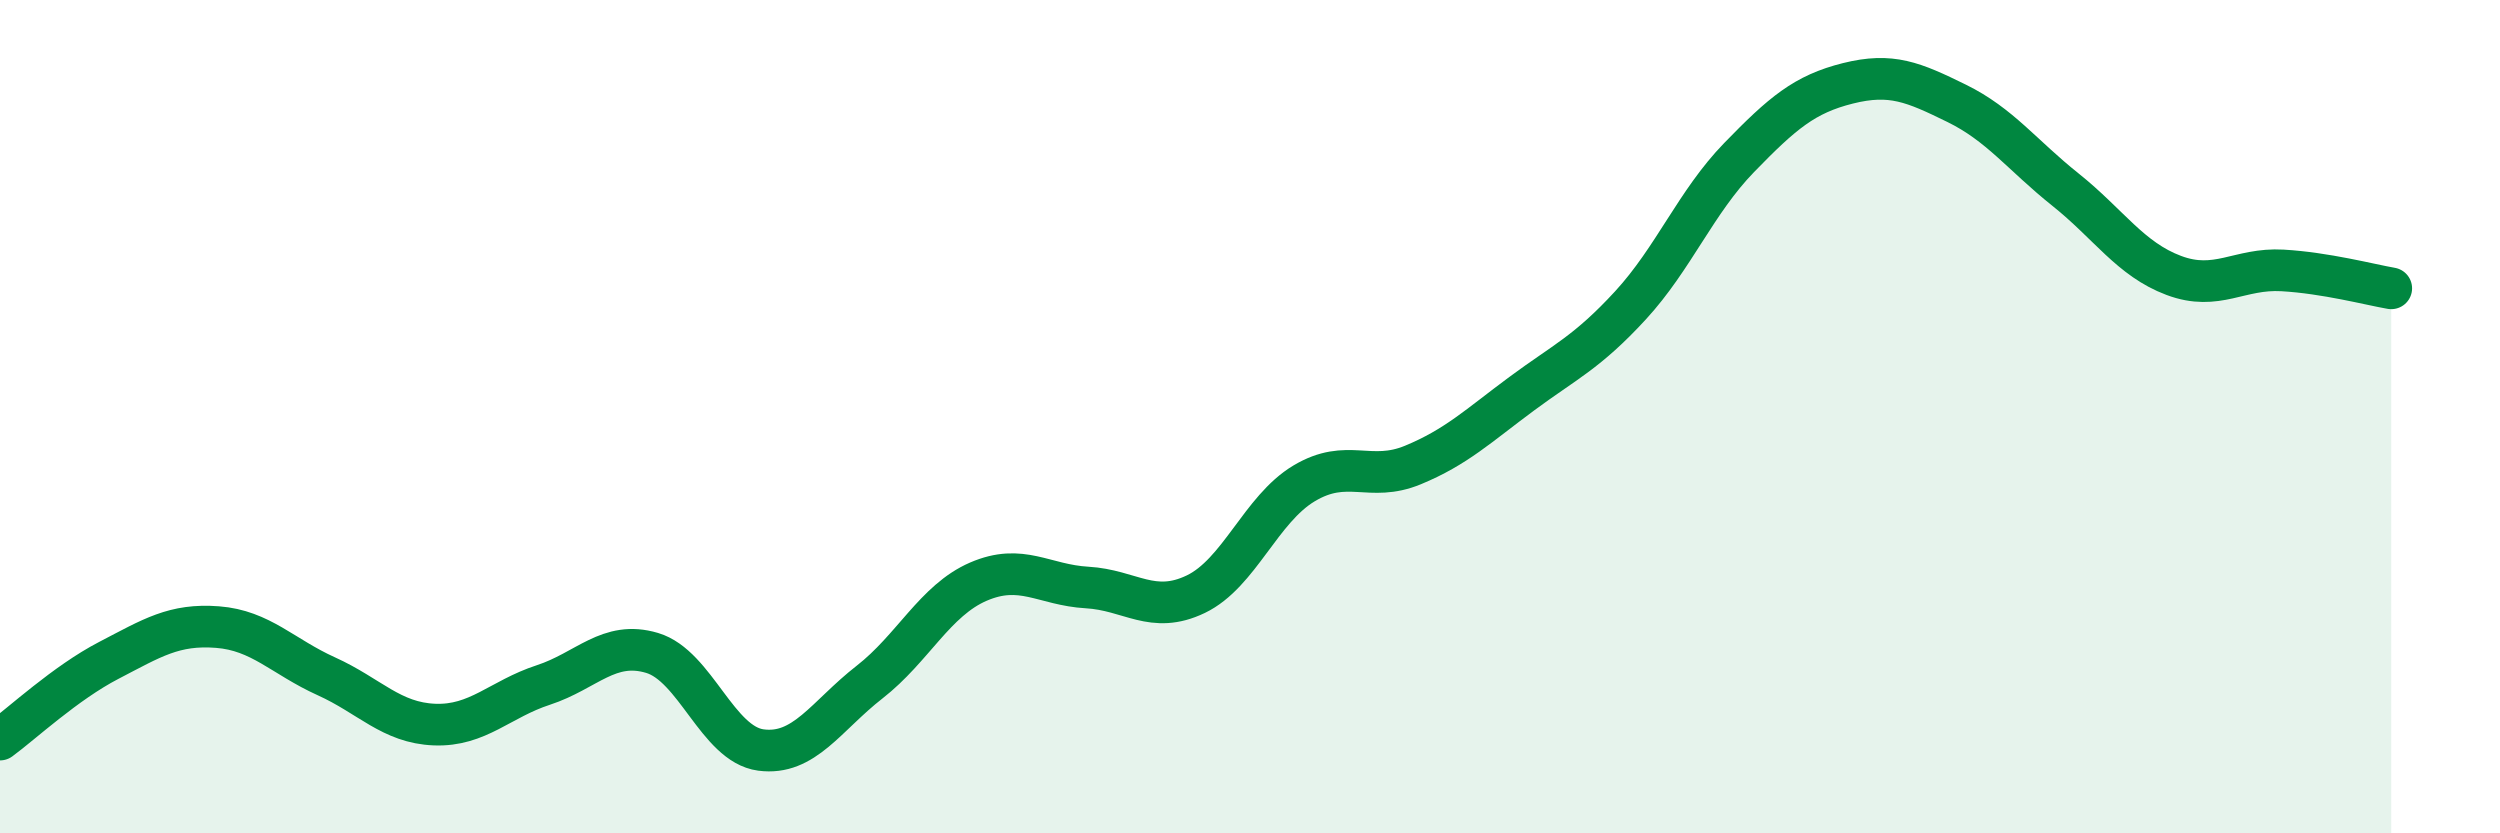
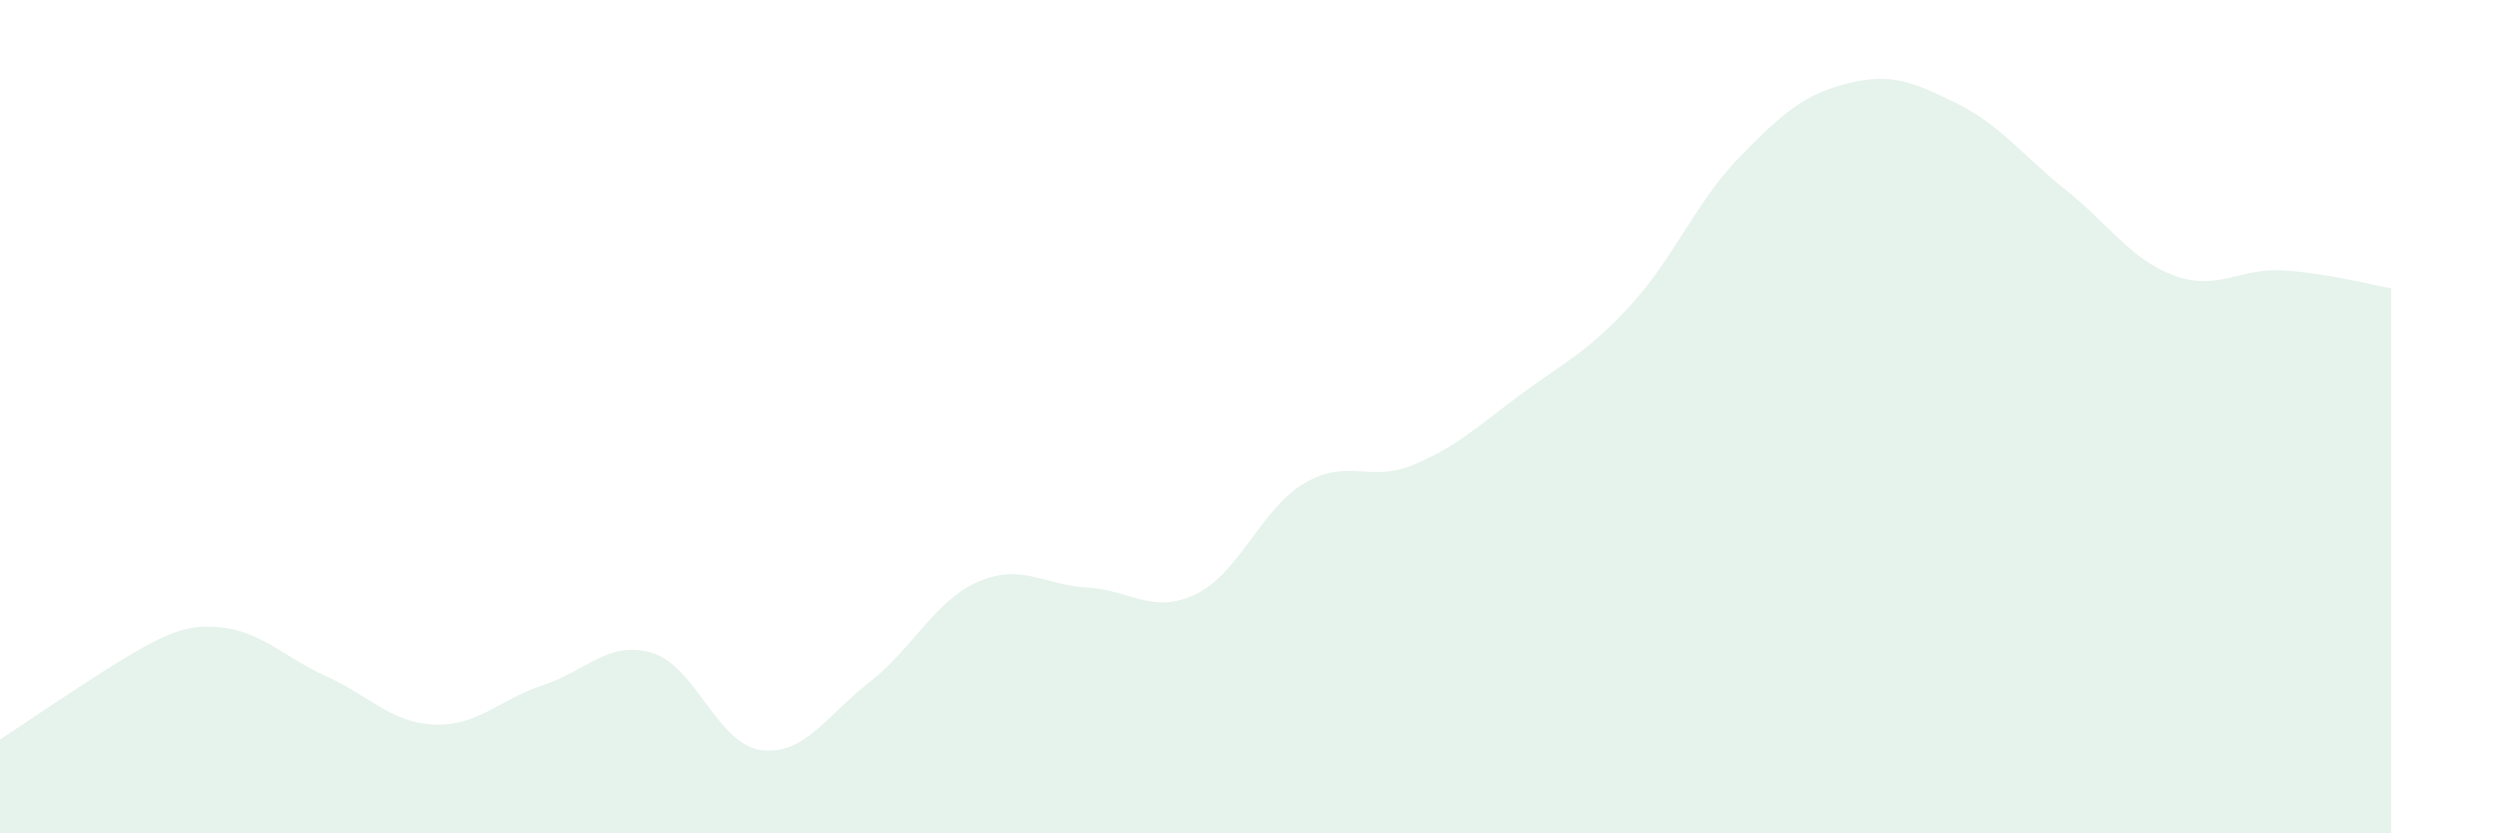
<svg xmlns="http://www.w3.org/2000/svg" width="60" height="20" viewBox="0 0 60 20">
-   <path d="M 0,17.75 C 0.52,17.37 1.57,16.39 2.61,15.85 C 3.65,15.31 4.18,14.97 5.22,15.05 C 6.26,15.13 6.79,15.76 7.83,16.23 C 8.87,16.7 9.39,17.35 10.43,17.39 C 11.47,17.43 12,16.78 13.04,16.44 C 14.08,16.1 14.61,15.36 15.65,15.67 C 16.69,15.98 17.22,17.86 18.26,18 C 19.3,18.14 19.83,17.18 20.87,16.37 C 21.91,15.56 22.44,14.41 23.48,13.96 C 24.52,13.51 25.05,14.04 26.09,14.1 C 27.13,14.16 27.66,14.76 28.7,14.26 C 29.74,13.76 30.26,12.22 31.3,11.6 C 32.34,10.98 32.87,11.59 33.91,11.16 C 34.95,10.73 35.48,10.22 36.52,9.45 C 37.56,8.68 38.09,8.46 39.13,7.33 C 40.17,6.2 40.7,4.85 41.74,3.78 C 42.78,2.71 43.31,2.26 44.35,2 C 45.39,1.74 45.92,1.97 46.96,2.48 C 48,2.99 48.53,3.72 49.57,4.55 C 50.61,5.38 51.13,6.22 52.17,6.61 C 53.21,7 53.74,6.43 54.78,6.49 C 55.82,6.55 56.87,6.83 57.39,6.92L57.39 20L0 20Z" fill="#008740" opacity="0.1" stroke-linecap="round" stroke-linejoin="round" />
-   <path d="M 0,17.75 C 0.52,17.37 1.57,16.39 2.61,15.85 C 3.65,15.31 4.18,14.97 5.22,15.05 C 6.26,15.13 6.79,15.76 7.83,16.23 C 8.87,16.7 9.39,17.35 10.43,17.39 C 11.47,17.43 12,16.78 13.04,16.44 C 14.08,16.1 14.61,15.36 15.65,15.67 C 16.69,15.98 17.22,17.86 18.26,18 C 19.3,18.14 19.83,17.18 20.87,16.37 C 21.91,15.56 22.44,14.41 23.48,13.96 C 24.52,13.51 25.05,14.04 26.09,14.1 C 27.13,14.16 27.66,14.76 28.7,14.26 C 29.74,13.76 30.26,12.22 31.3,11.6 C 32.34,10.98 32.87,11.59 33.91,11.16 C 34.95,10.73 35.48,10.22 36.52,9.45 C 37.56,8.68 38.09,8.46 39.13,7.33 C 40.17,6.2 40.7,4.85 41.74,3.78 C 42.78,2.71 43.31,2.26 44.35,2 C 45.39,1.74 45.92,1.97 46.96,2.48 C 48,2.99 48.53,3.72 49.57,4.55 C 50.61,5.38 51.13,6.22 52.17,6.61 C 53.21,7 53.74,6.43 54.78,6.49 C 55.82,6.55 56.87,6.83 57.39,6.92" stroke="#008740" stroke-width="1" fill="none" stroke-linecap="round" stroke-linejoin="round" />
+   <path d="M 0,17.75 C 3.65,15.31 4.18,14.97 5.22,15.05 C 6.26,15.13 6.79,15.76 7.83,16.23 C 8.87,16.7 9.39,17.35 10.43,17.39 C 11.47,17.43 12,16.78 13.04,16.44 C 14.08,16.1 14.61,15.36 15.65,15.67 C 16.69,15.98 17.22,17.86 18.26,18 C 19.3,18.14 19.83,17.18 20.87,16.37 C 21.91,15.56 22.44,14.41 23.48,13.96 C 24.52,13.51 25.05,14.04 26.09,14.1 C 27.13,14.16 27.66,14.76 28.7,14.26 C 29.74,13.76 30.26,12.22 31.3,11.6 C 32.34,10.98 32.87,11.59 33.91,11.16 C 34.95,10.73 35.48,10.22 36.52,9.45 C 37.56,8.68 38.09,8.46 39.13,7.33 C 40.17,6.2 40.7,4.85 41.74,3.78 C 42.78,2.71 43.31,2.26 44.35,2 C 45.39,1.74 45.92,1.97 46.96,2.48 C 48,2.99 48.53,3.72 49.57,4.55 C 50.61,5.38 51.13,6.22 52.17,6.61 C 53.21,7 53.74,6.43 54.78,6.49 C 55.82,6.55 56.87,6.83 57.39,6.92L57.39 20L0 20Z" fill="#008740" opacity="0.1" stroke-linecap="round" stroke-linejoin="round" />
</svg>